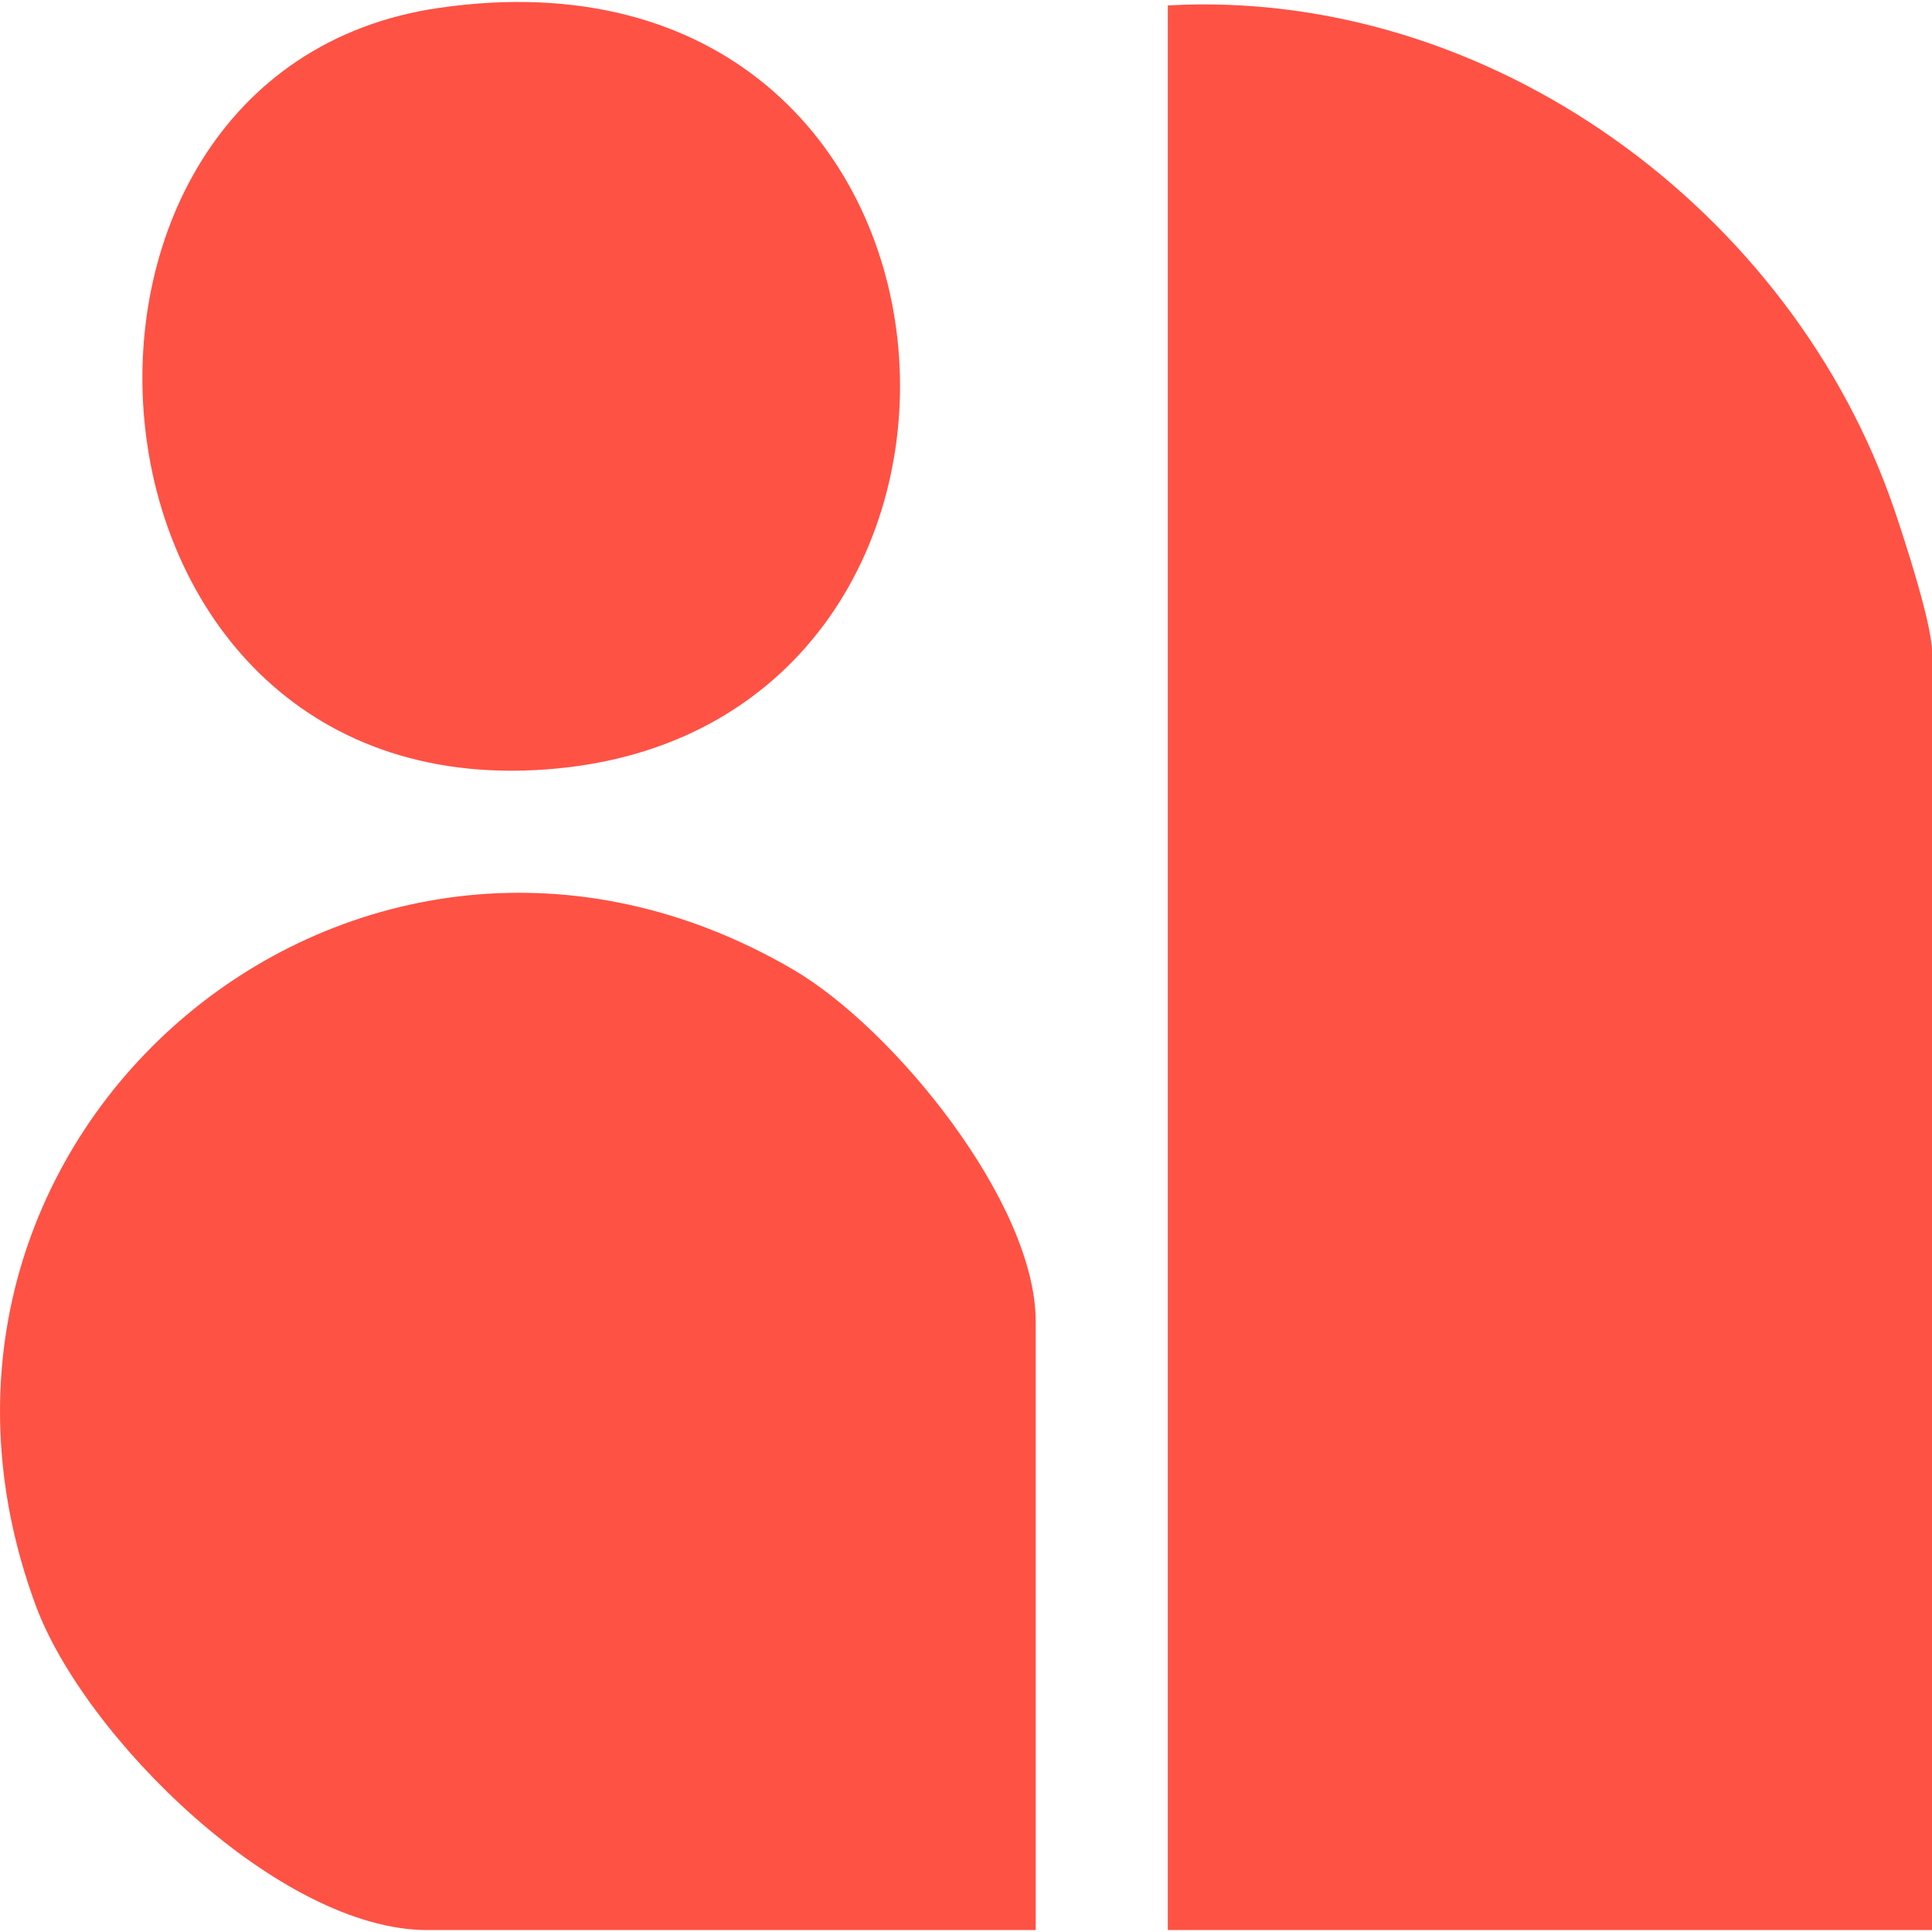
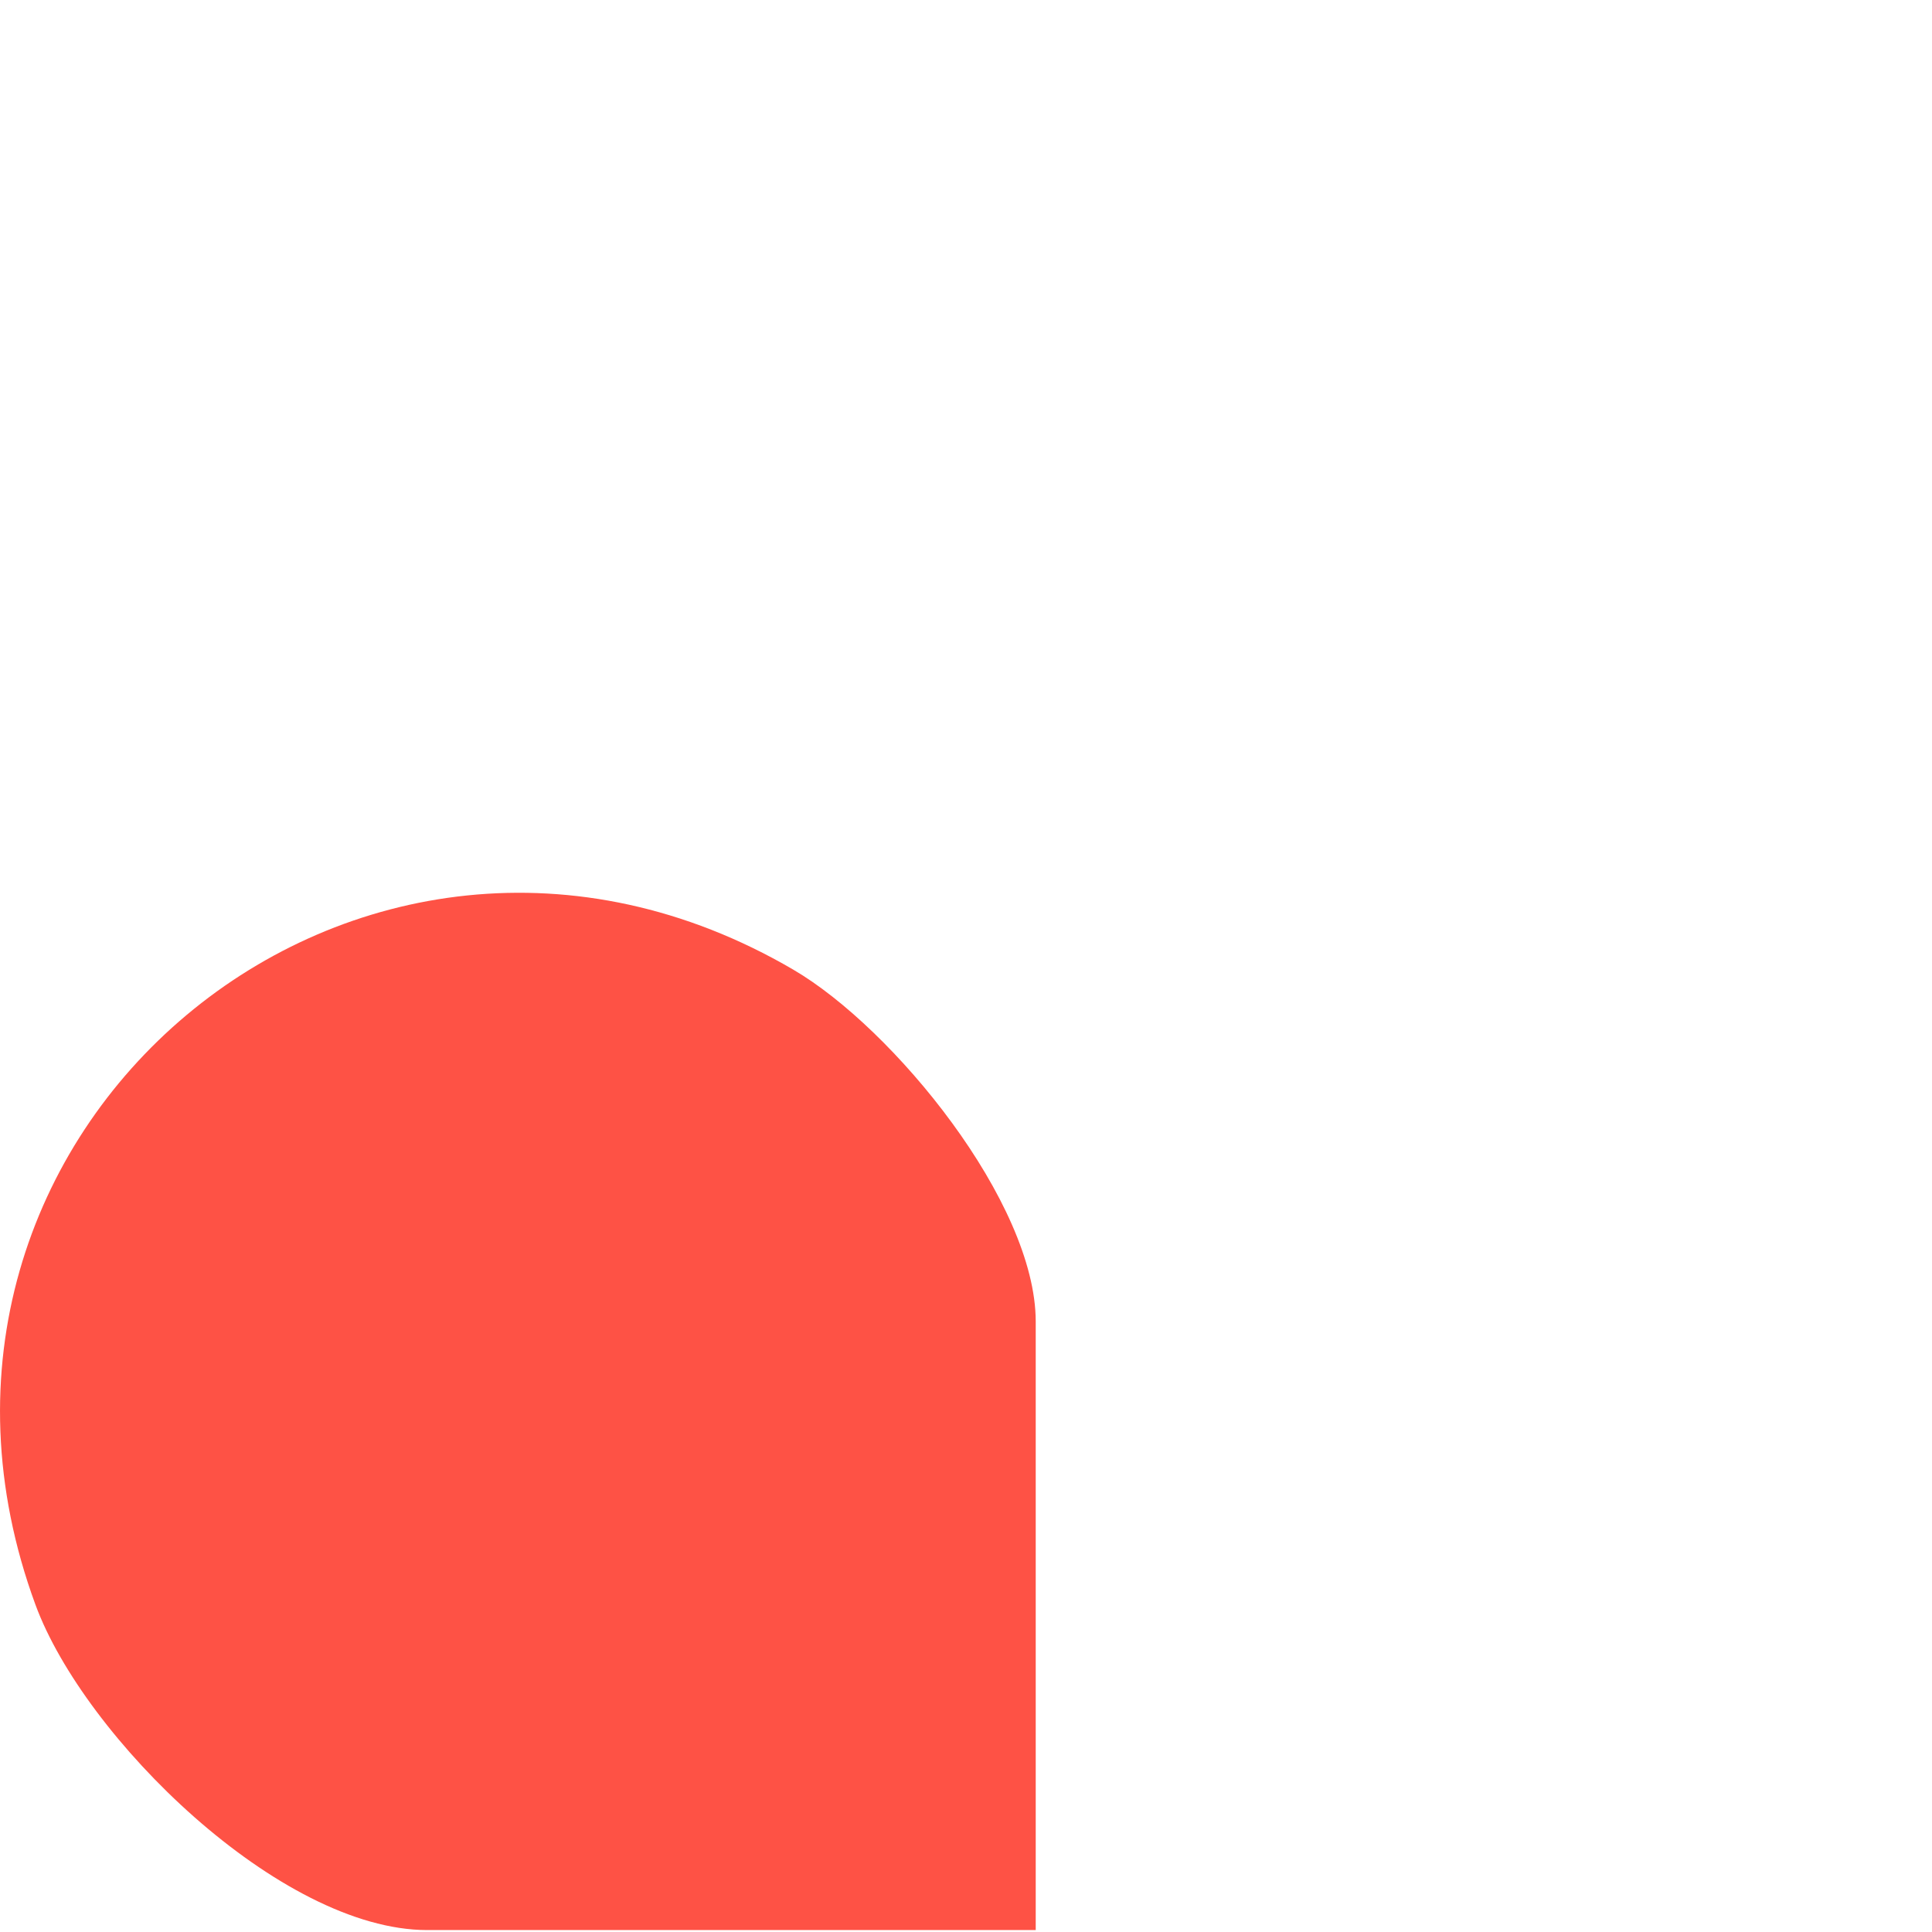
<svg xmlns="http://www.w3.org/2000/svg" id="Ebene_2" data-name="Ebene 2" viewBox="0 0 204.78 204.37" width="210" height="210">
  <defs>
    <style>
      .cls-1 {
        fill: #fe5245;
      }
    </style>
  </defs>
  <g id="Ebene_1-2" data-name="Ebene 1">
    <g>
-       <path class="cls-1" d="M204.78,204.37h-81V.37c34.08-1.9,66.23,21.71,77.02,53.48,1.12,3.3,3.98,12.08,3.98,15.02v135.5Z" />
      <path class="cls-1" d="M109.78,204.37H45.28c-15.59,0-36.35-20.41-41.52-34.48-18.39-49.99,34.29-94.23,80.32-67.32,10.64,6.22,25.7,24.7,25.7,37.3v64.5Z" />
-       <path class="cls-1" d="M46.54.63c59.97-8.67,65.39,75.45,12.62,80.61C5.87,86.46,0,7.36,46.54.63Z" />
    </g>
  </g>
</svg>